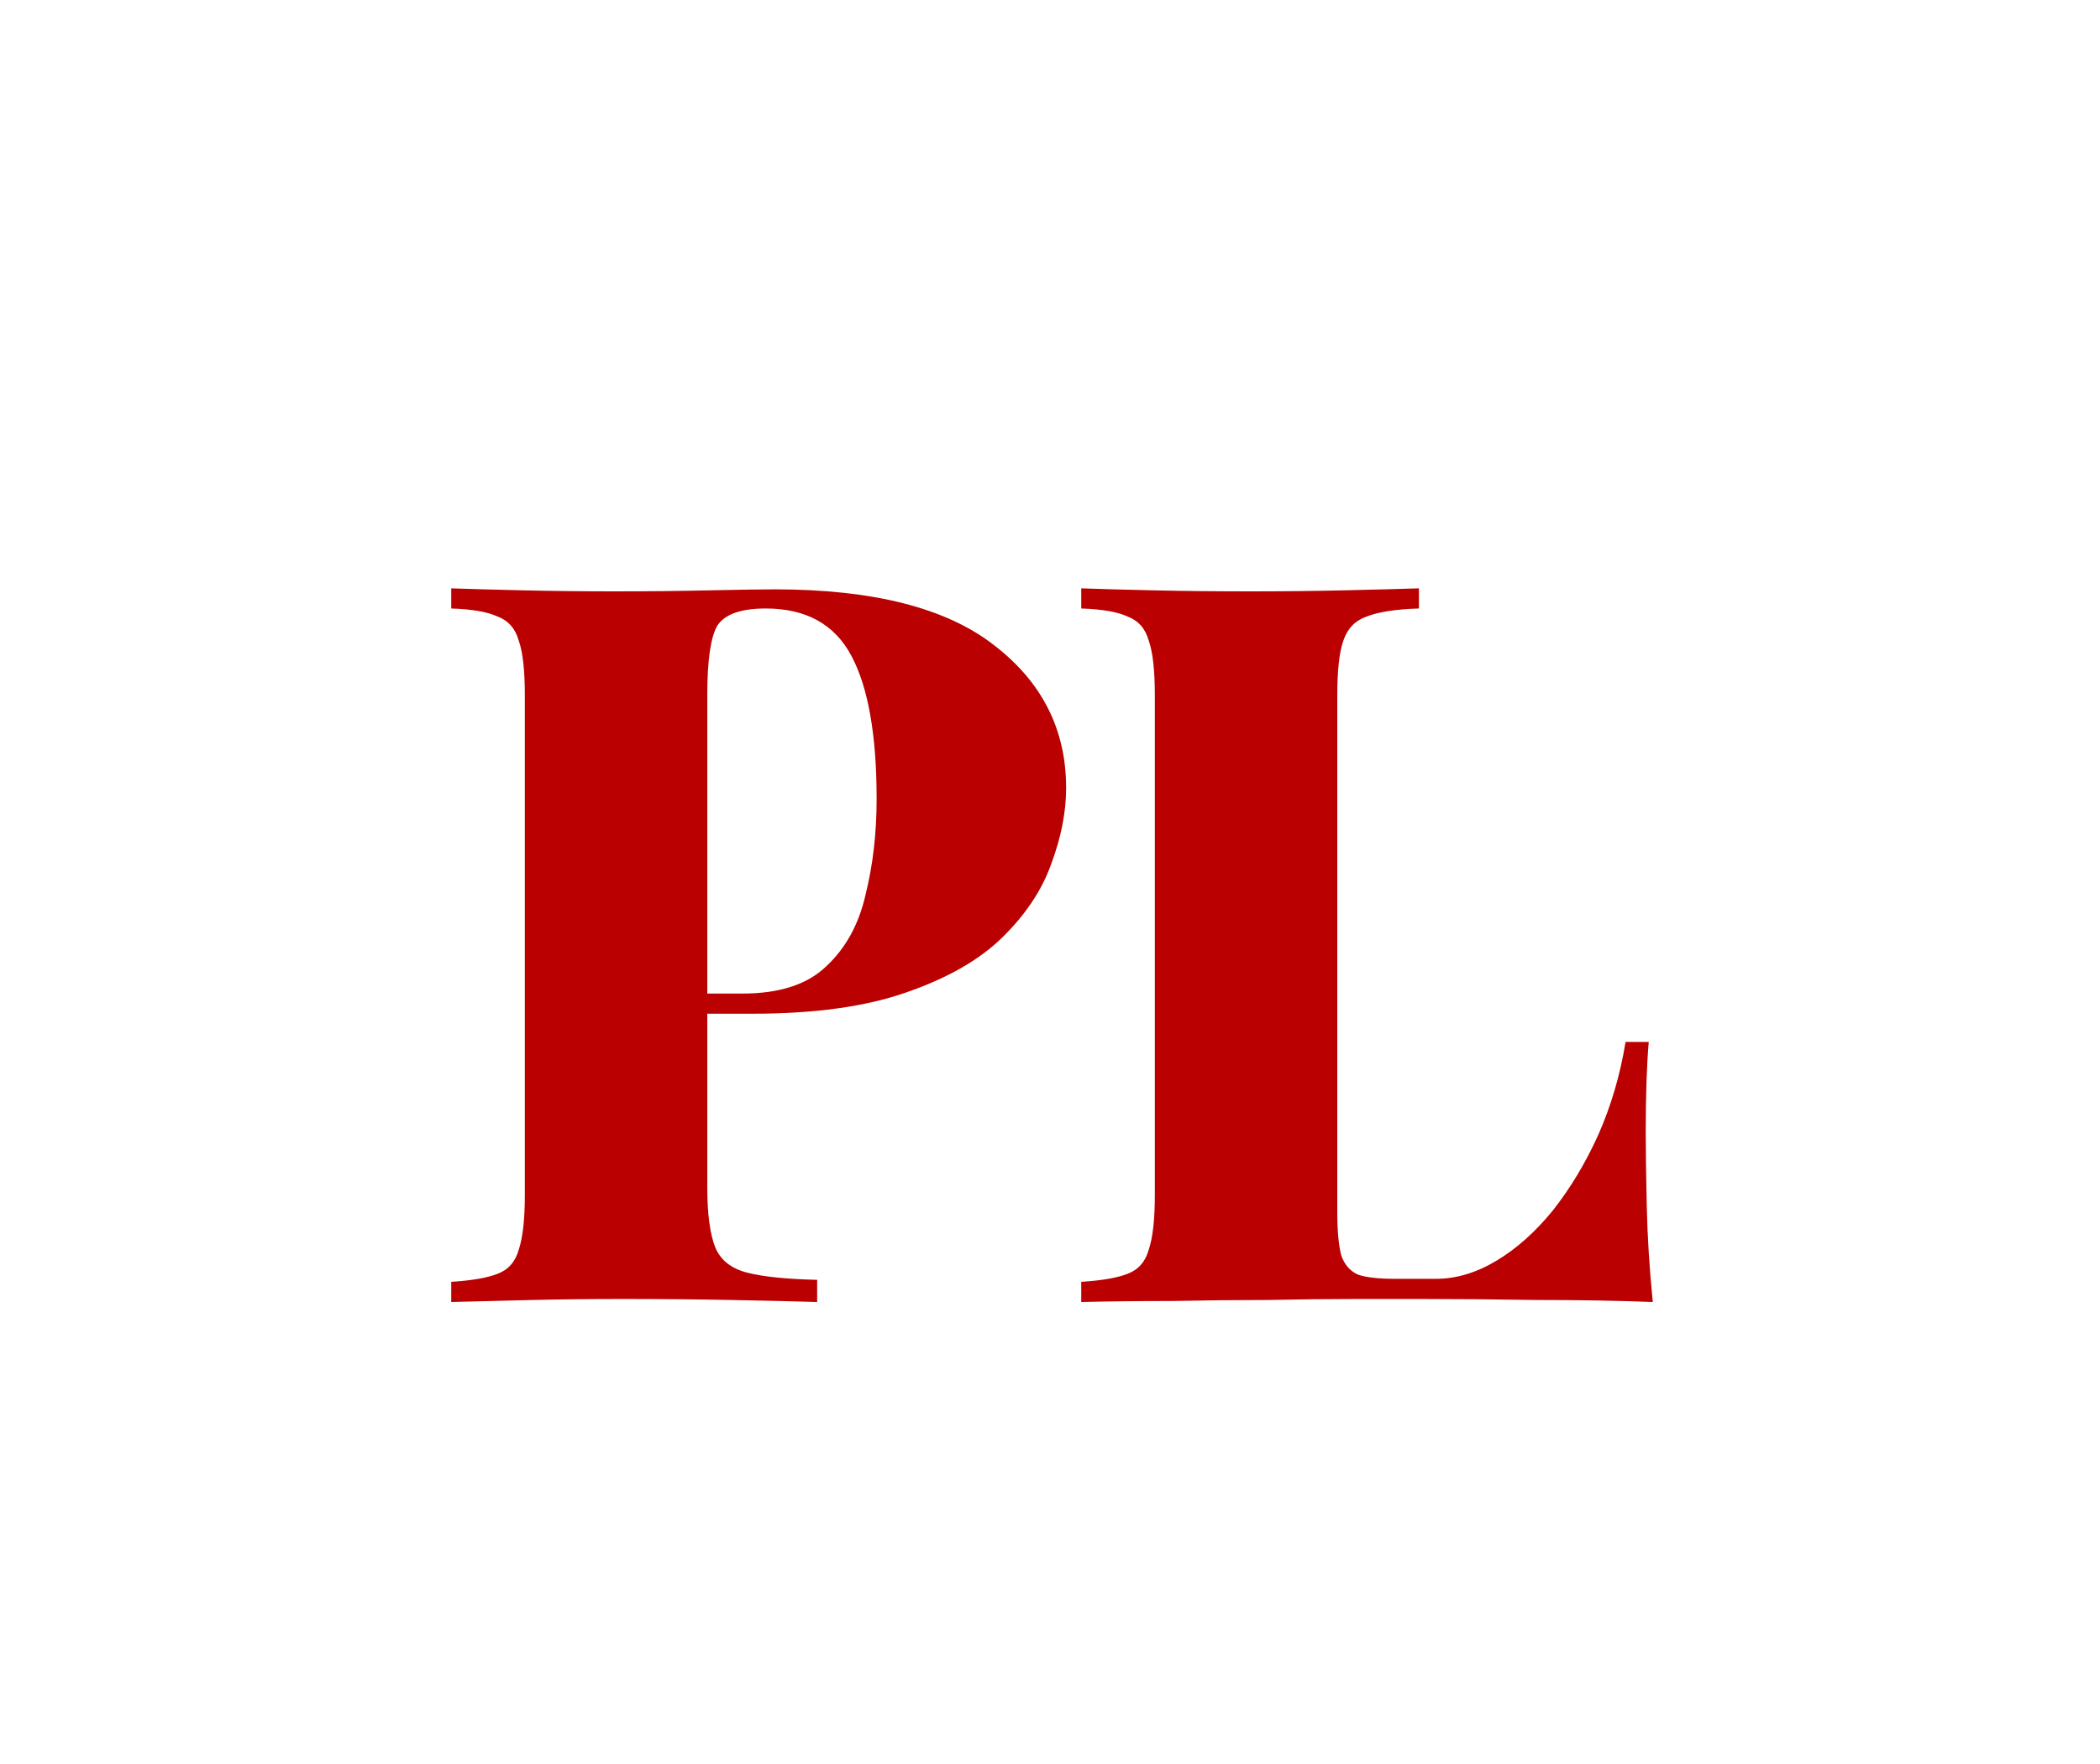
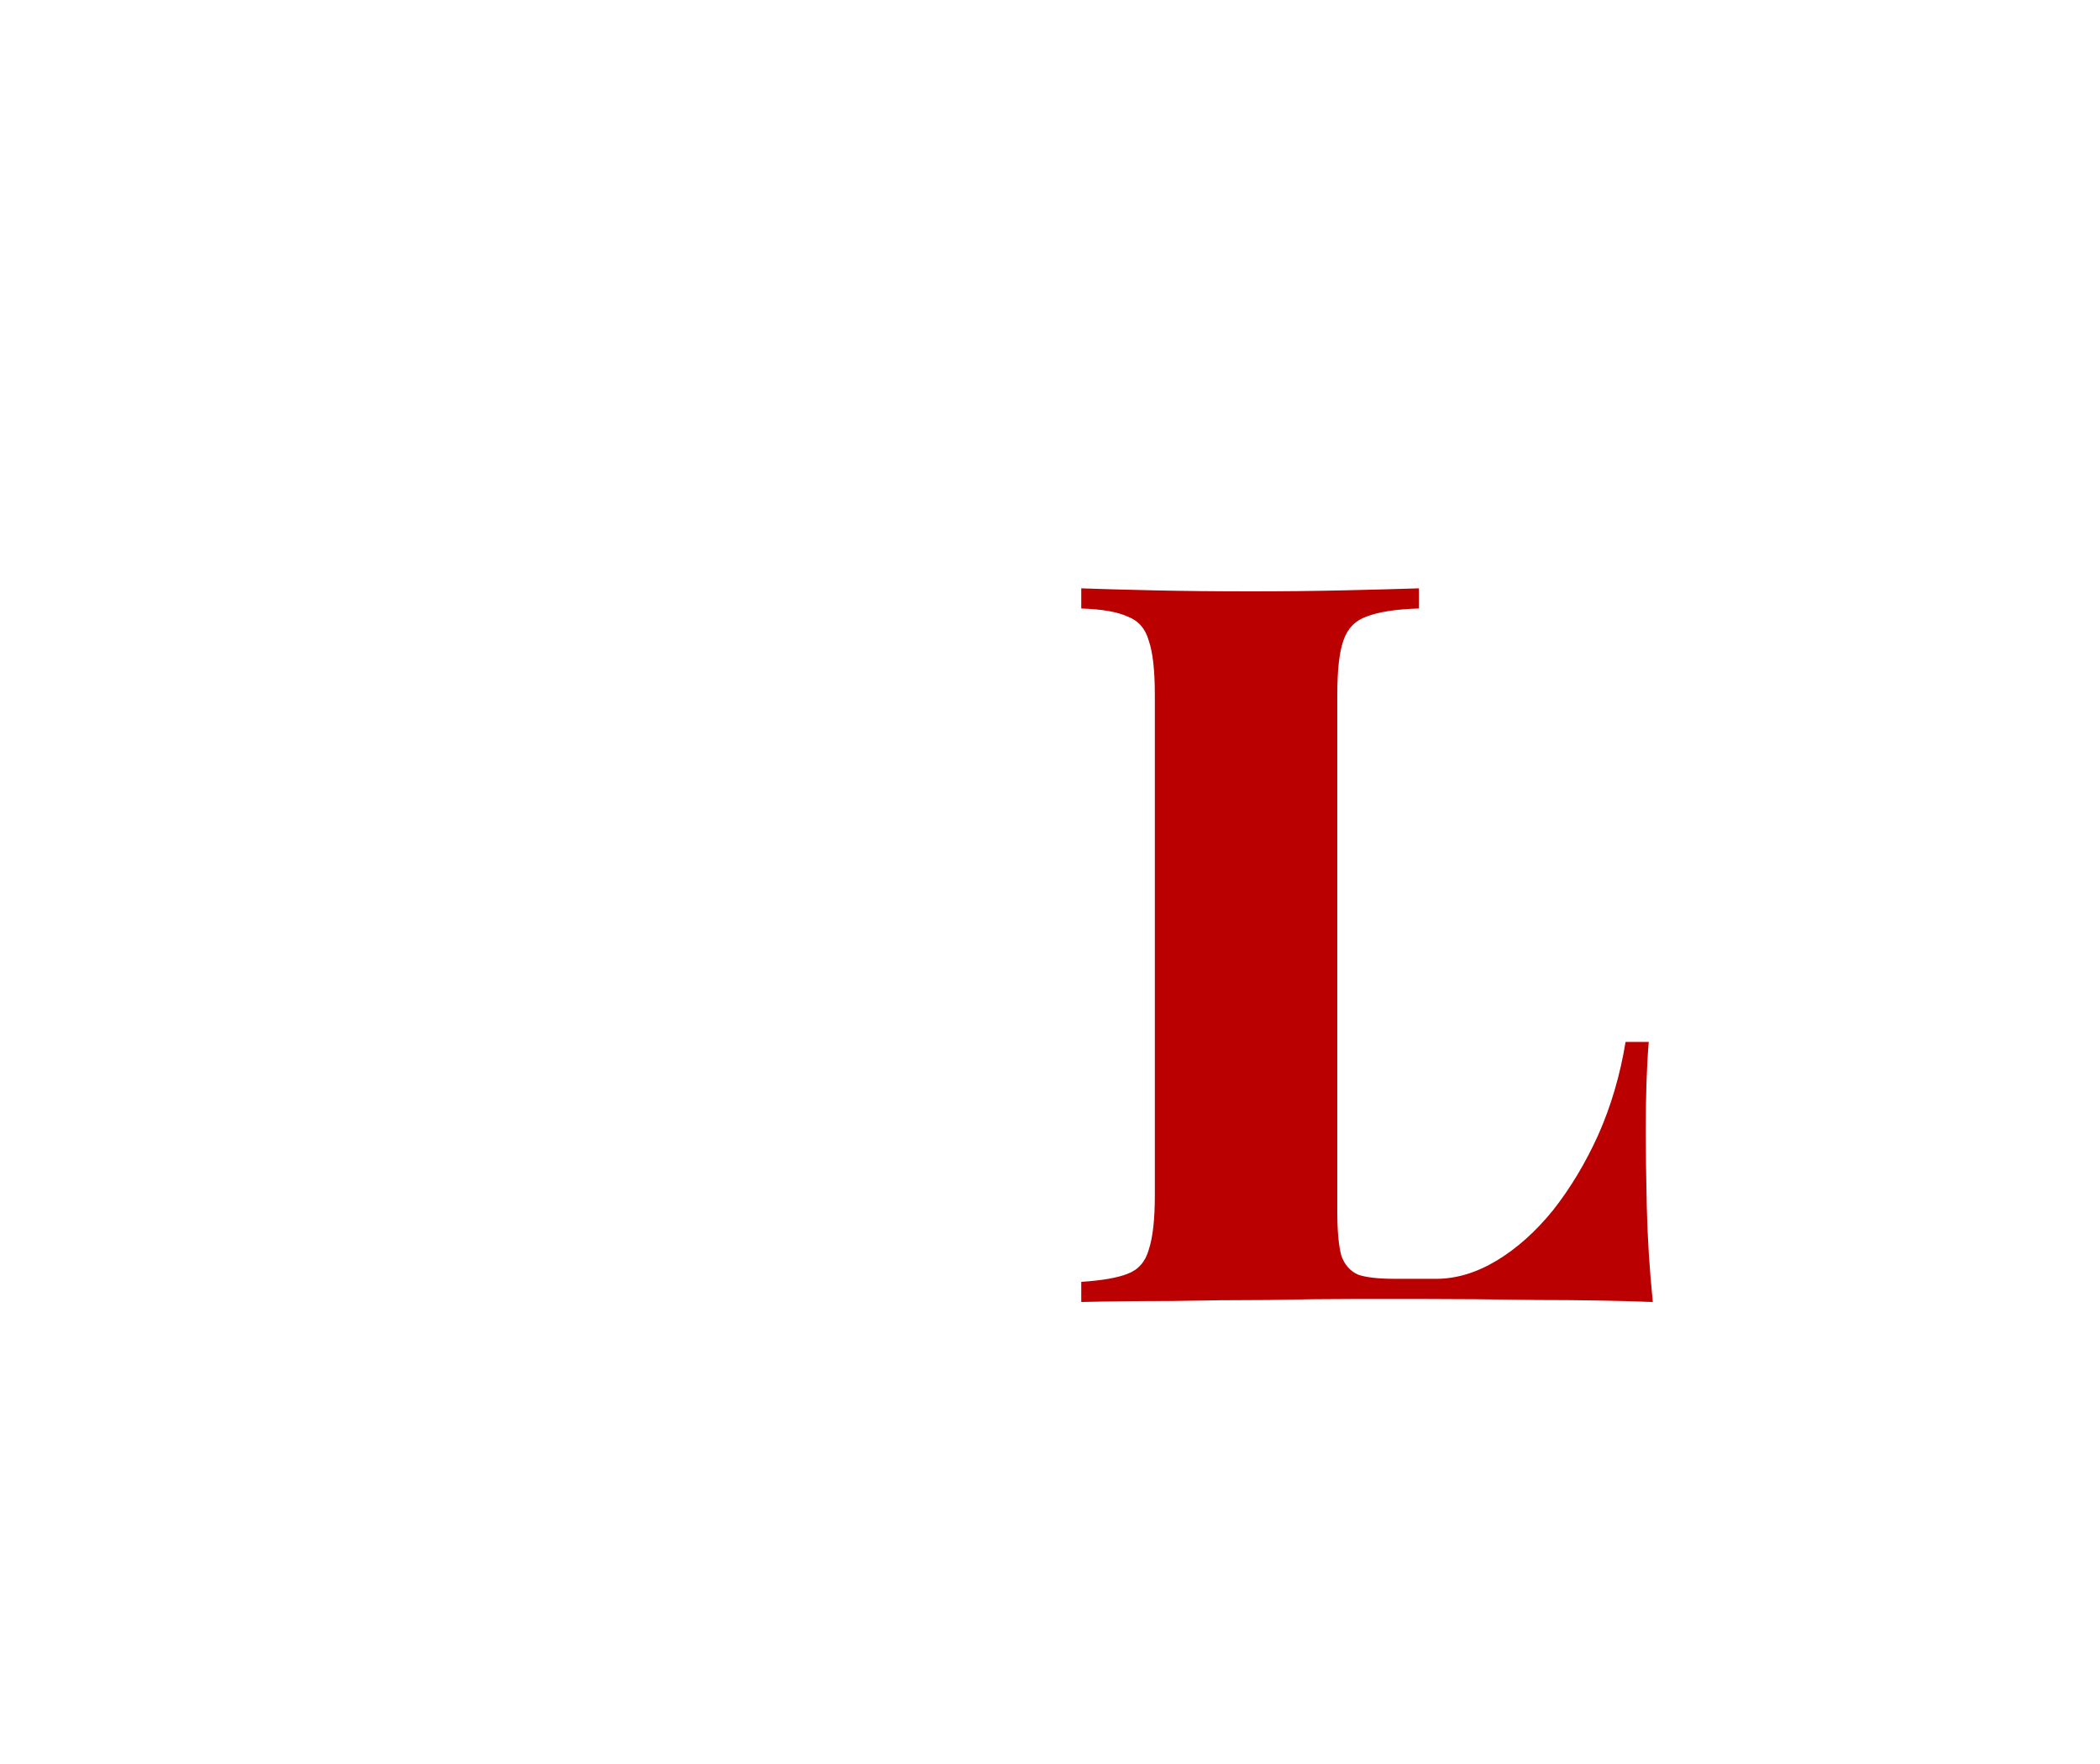
<svg xmlns="http://www.w3.org/2000/svg" width="50" height="42" viewBox="0 0 50 42" fill="none">
-   <path d="M10.744 14.008C11.176 14.024 11.752 14.04 12.472 14.056C13.192 14.072 13.912 14.08 14.632 14.08C15.416 14.08 16.168 14.072 16.888 14.056C17.624 14.04 18.144 14.032 18.448 14.032C20.784 14.032 22.52 14.472 23.656 15.352C24.808 16.232 25.384 17.368 25.384 18.76C25.384 19.336 25.264 19.944 25.024 20.584C24.8 21.208 24.408 21.792 23.848 22.336C23.304 22.864 22.544 23.296 21.568 23.632C20.608 23.968 19.392 24.136 17.92 24.136H15.424V23.656H17.68C18.56 23.656 19.224 23.44 19.672 23.008C20.136 22.576 20.448 22.008 20.608 21.304C20.784 20.6 20.872 19.84 20.872 19.024C20.872 17.504 20.672 16.368 20.272 15.616C19.872 14.864 19.192 14.488 18.232 14.488C17.64 14.488 17.256 14.624 17.08 14.896C16.92 15.168 16.84 15.72 16.84 16.552V28.264C16.84 28.904 16.904 29.384 17.032 29.704C17.16 30.008 17.416 30.208 17.8 30.304C18.184 30.4 18.736 30.456 19.456 30.472V31C18.928 30.984 18.248 30.968 17.416 30.952C16.584 30.936 15.712 30.928 14.8 30.928C14.08 30.928 13.368 30.936 12.664 30.952C11.976 30.968 11.336 30.984 10.744 31V30.52C11.24 30.488 11.608 30.424 11.848 30.328C12.104 30.232 12.272 30.04 12.352 29.752C12.448 29.464 12.496 29.032 12.496 28.456V16.552C12.496 15.96 12.448 15.528 12.352 15.256C12.272 14.968 12.104 14.776 11.848 14.68C11.608 14.568 11.24 14.504 10.744 14.488V14.008Z" fill="#BA0000" />
  <path d="M33.784 14.008V14.488C33.24 14.504 32.824 14.568 32.536 14.68C32.264 14.776 32.08 14.968 31.984 15.256C31.888 15.528 31.84 15.96 31.84 16.552V28.84C31.84 29.304 31.872 29.656 31.936 29.896C32.016 30.12 32.152 30.272 32.344 30.352C32.536 30.416 32.824 30.448 33.208 30.448H34.192C34.672 30.448 35.152 30.304 35.632 30.016C36.112 29.728 36.56 29.328 36.976 28.816C37.392 28.288 37.752 27.688 38.056 27.016C38.36 26.328 38.576 25.592 38.704 24.808H39.256C39.208 25.368 39.184 26.088 39.184 26.968C39.184 27.368 39.192 27.944 39.208 28.696C39.224 29.432 39.272 30.2 39.352 31C38.536 30.968 37.616 30.952 36.592 30.952C35.568 30.936 34.656 30.928 33.856 30.928C33.44 30.928 32.912 30.928 32.272 30.928C31.632 30.928 30.936 30.936 30.184 30.952C29.432 30.952 28.672 30.96 27.904 30.976C27.136 30.976 26.416 30.984 25.744 31V30.52C26.24 30.488 26.608 30.424 26.848 30.328C27.104 30.232 27.272 30.04 27.352 29.752C27.448 29.464 27.496 29.032 27.496 28.456V16.552C27.496 15.96 27.448 15.528 27.352 15.256C27.272 14.968 27.104 14.776 26.848 14.68C26.608 14.568 26.24 14.504 25.744 14.488V14.008C26.176 14.024 26.752 14.04 27.472 14.056C28.192 14.072 28.96 14.08 29.776 14.08C30.528 14.08 31.264 14.072 31.984 14.056C32.704 14.04 33.304 14.024 33.784 14.008Z" fill="#BA0000" />
</svg>